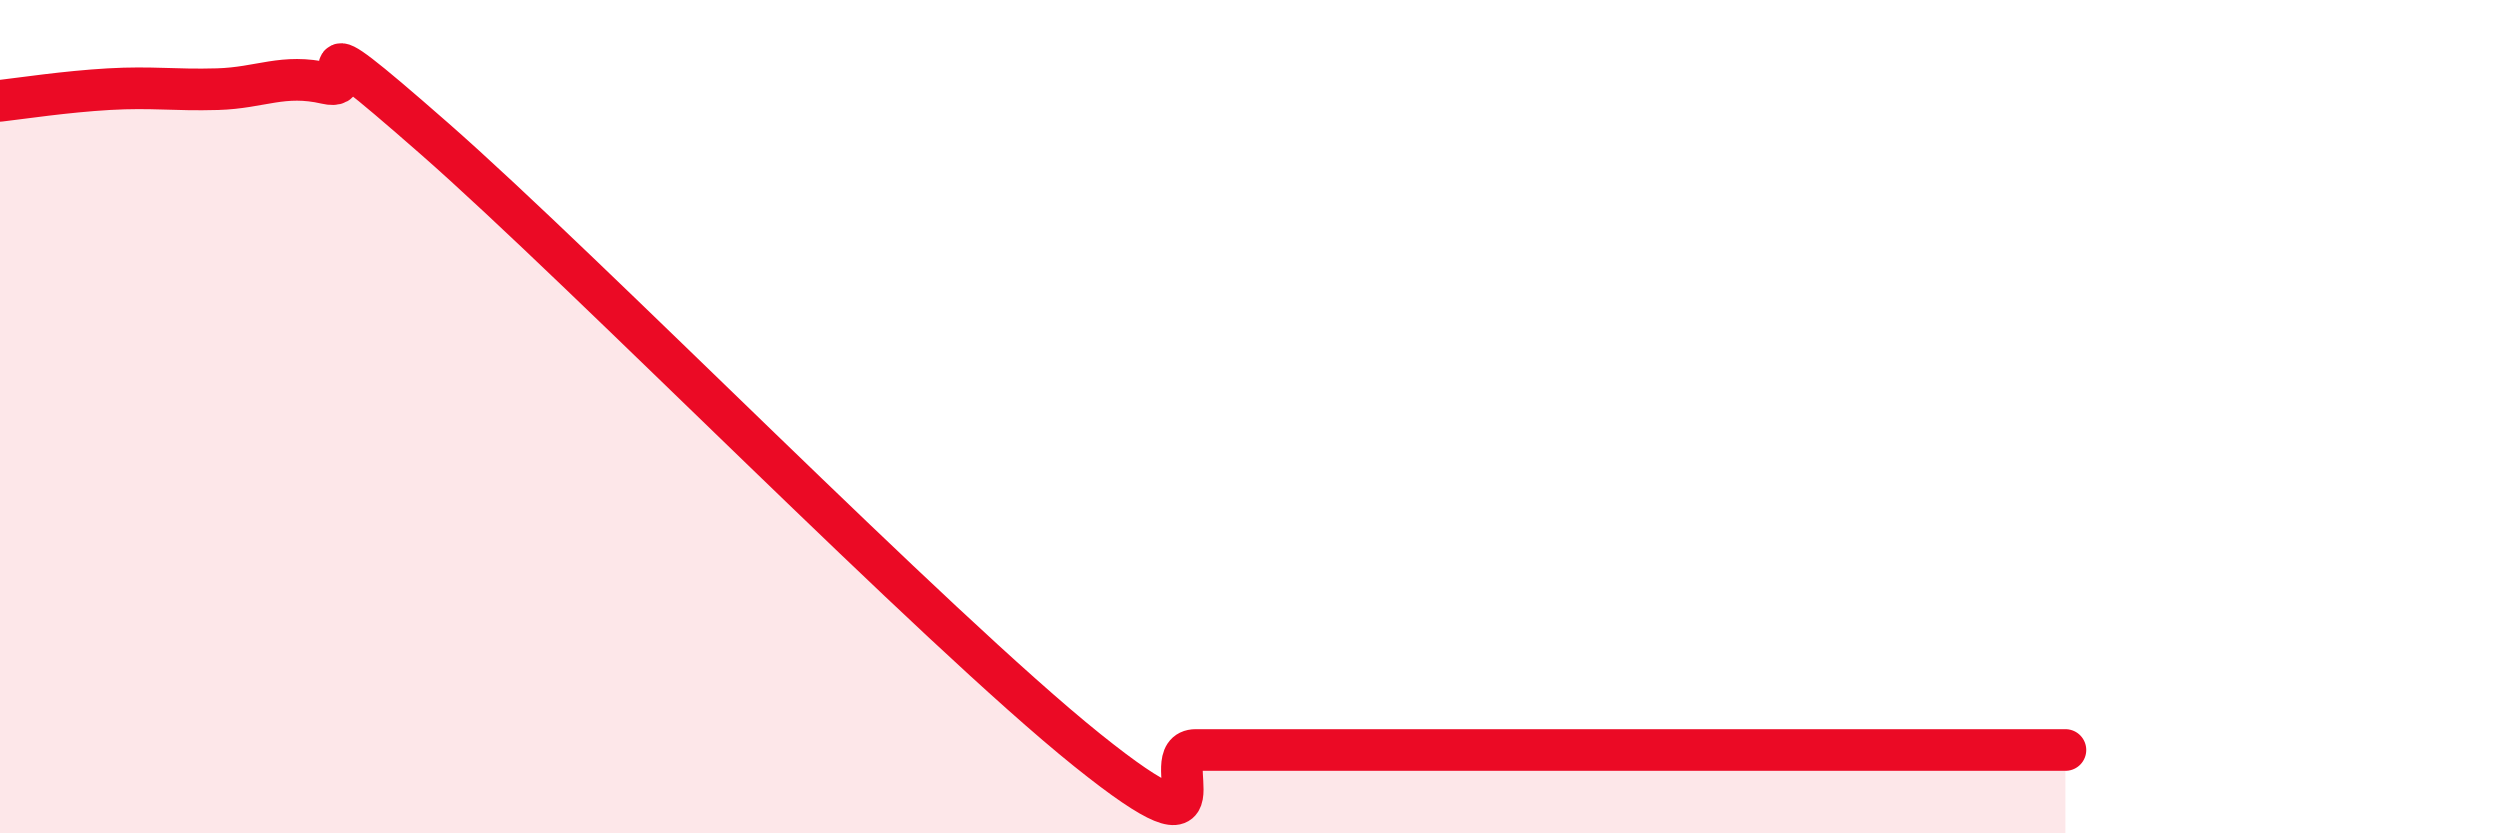
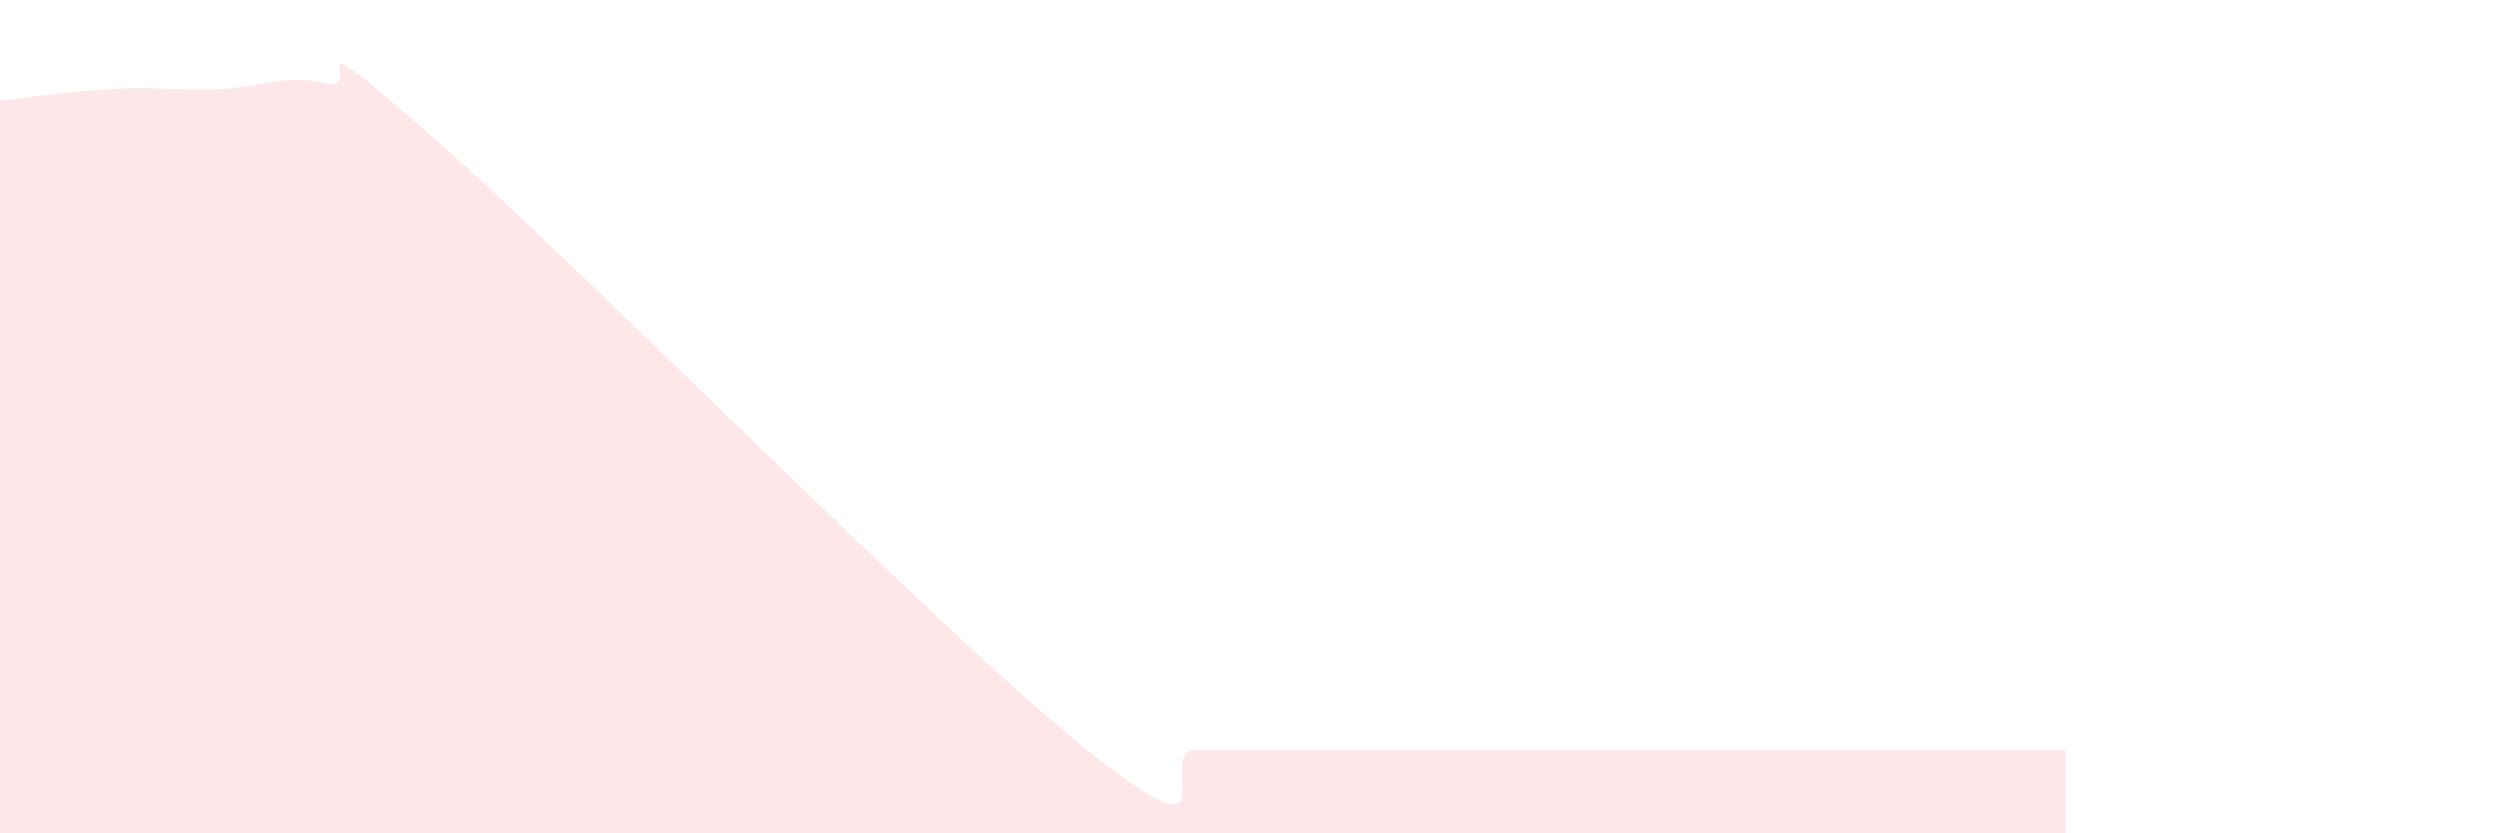
<svg xmlns="http://www.w3.org/2000/svg" width="60" height="20" viewBox="0 0 60 20">
  <path d="M 0,2.42 C 0.52,2.36 1.57,2.2 2.61,2.14 C 3.65,2.08 4.18,2.17 5.22,2.14 C 6.26,2.11 6.79,1.76 7.83,2 C 8.87,2.24 6.78,0.13 10.43,3.33 C 14.08,6.53 22.44,15.07 26.09,18 C 29.74,20.93 27.66,18 28.7,18 C 29.74,18 30.26,18 31.3,18 C 32.34,18 32.87,18 33.91,18 C 34.95,18 35.48,18 36.52,18 C 37.56,18 38.09,18 39.13,18 C 40.17,18 40.7,18 41.74,18 C 42.78,18 43.31,18 44.35,18 C 45.39,18 45.92,18 46.96,18 C 48,18 49.05,18 49.57,18L49.57 20L0 20Z" fill="#EB0A25" opacity="0.1" stroke-linecap="round" stroke-linejoin="round" />
-   <path d="M 0,2.42 C 0.52,2.36 1.57,2.2 2.61,2.14 C 3.65,2.08 4.18,2.17 5.22,2.14 C 6.26,2.11 6.79,1.76 7.83,2 C 8.87,2.24 6.78,0.13 10.43,3.33 C 14.08,6.53 22.44,15.07 26.09,18 C 29.74,20.93 27.66,18 28.7,18 C 29.74,18 30.26,18 31.3,18 C 32.34,18 32.87,18 33.91,18 C 34.95,18 35.48,18 36.52,18 C 37.56,18 38.09,18 39.13,18 C 40.17,18 40.7,18 41.74,18 C 42.78,18 43.31,18 44.35,18 C 45.39,18 45.92,18 46.96,18 C 48,18 49.05,18 49.57,18" stroke="#EB0A25" stroke-width="1" fill="none" stroke-linecap="round" stroke-linejoin="round" />
</svg>